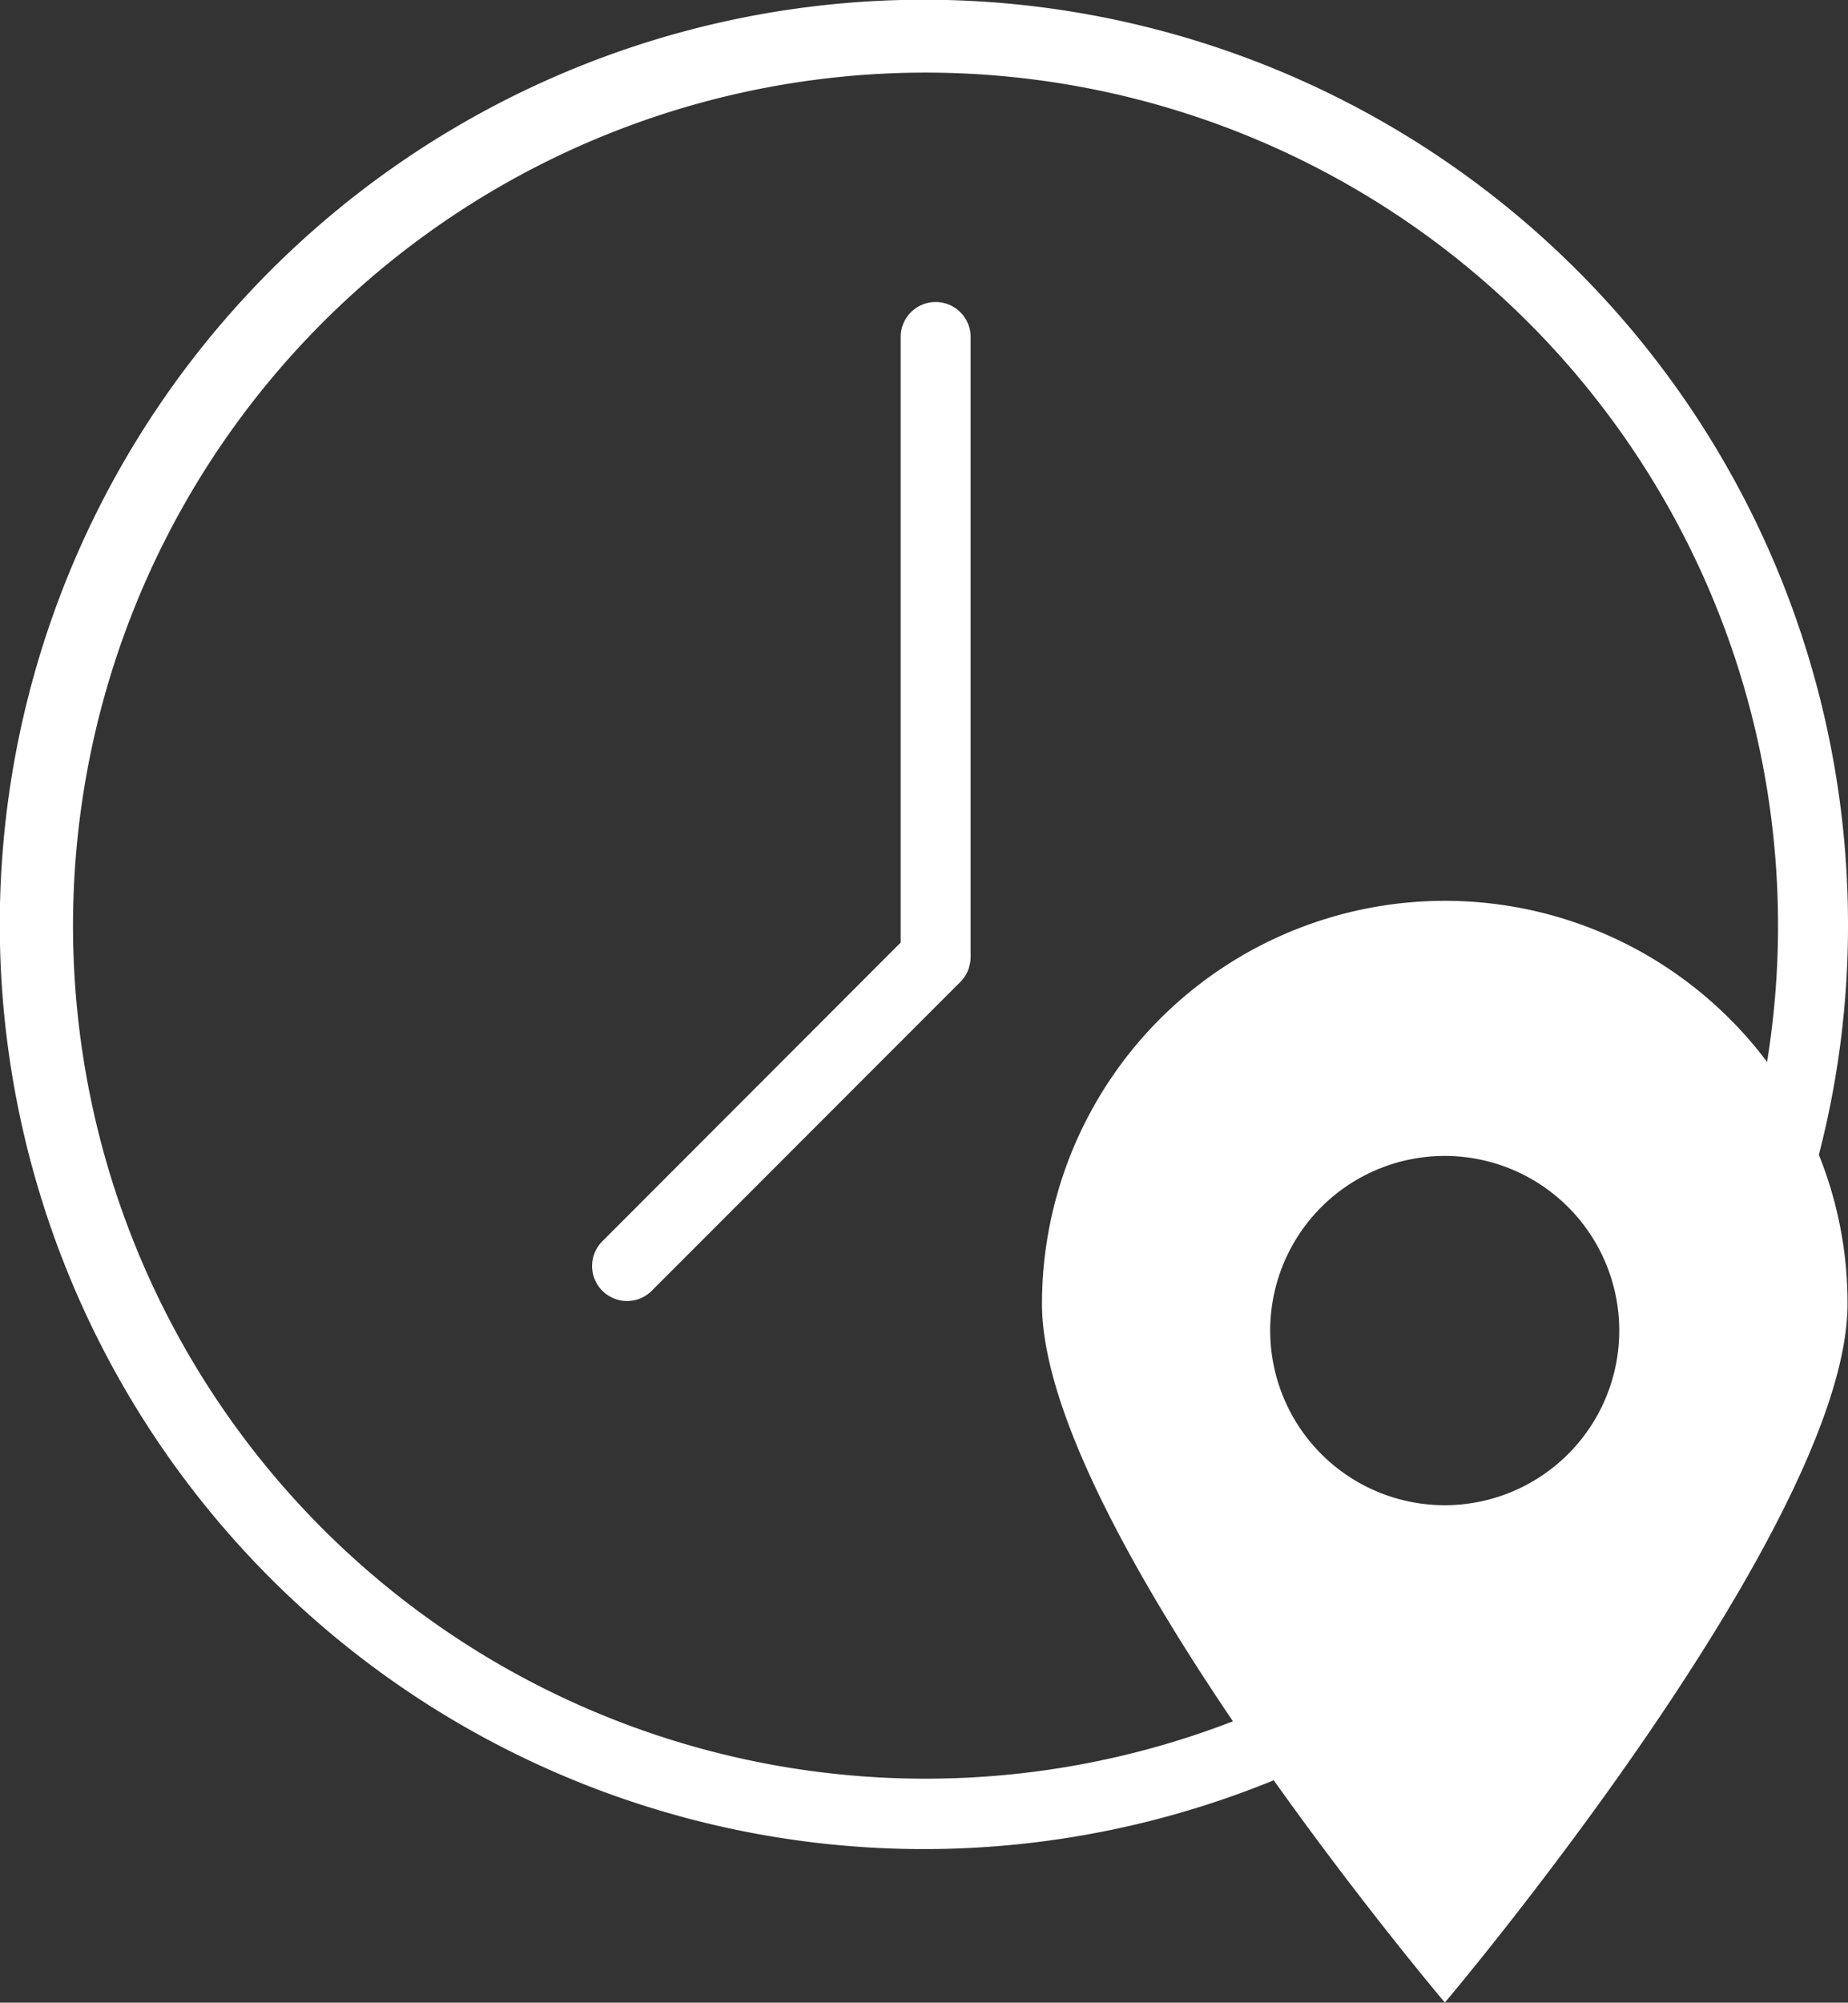
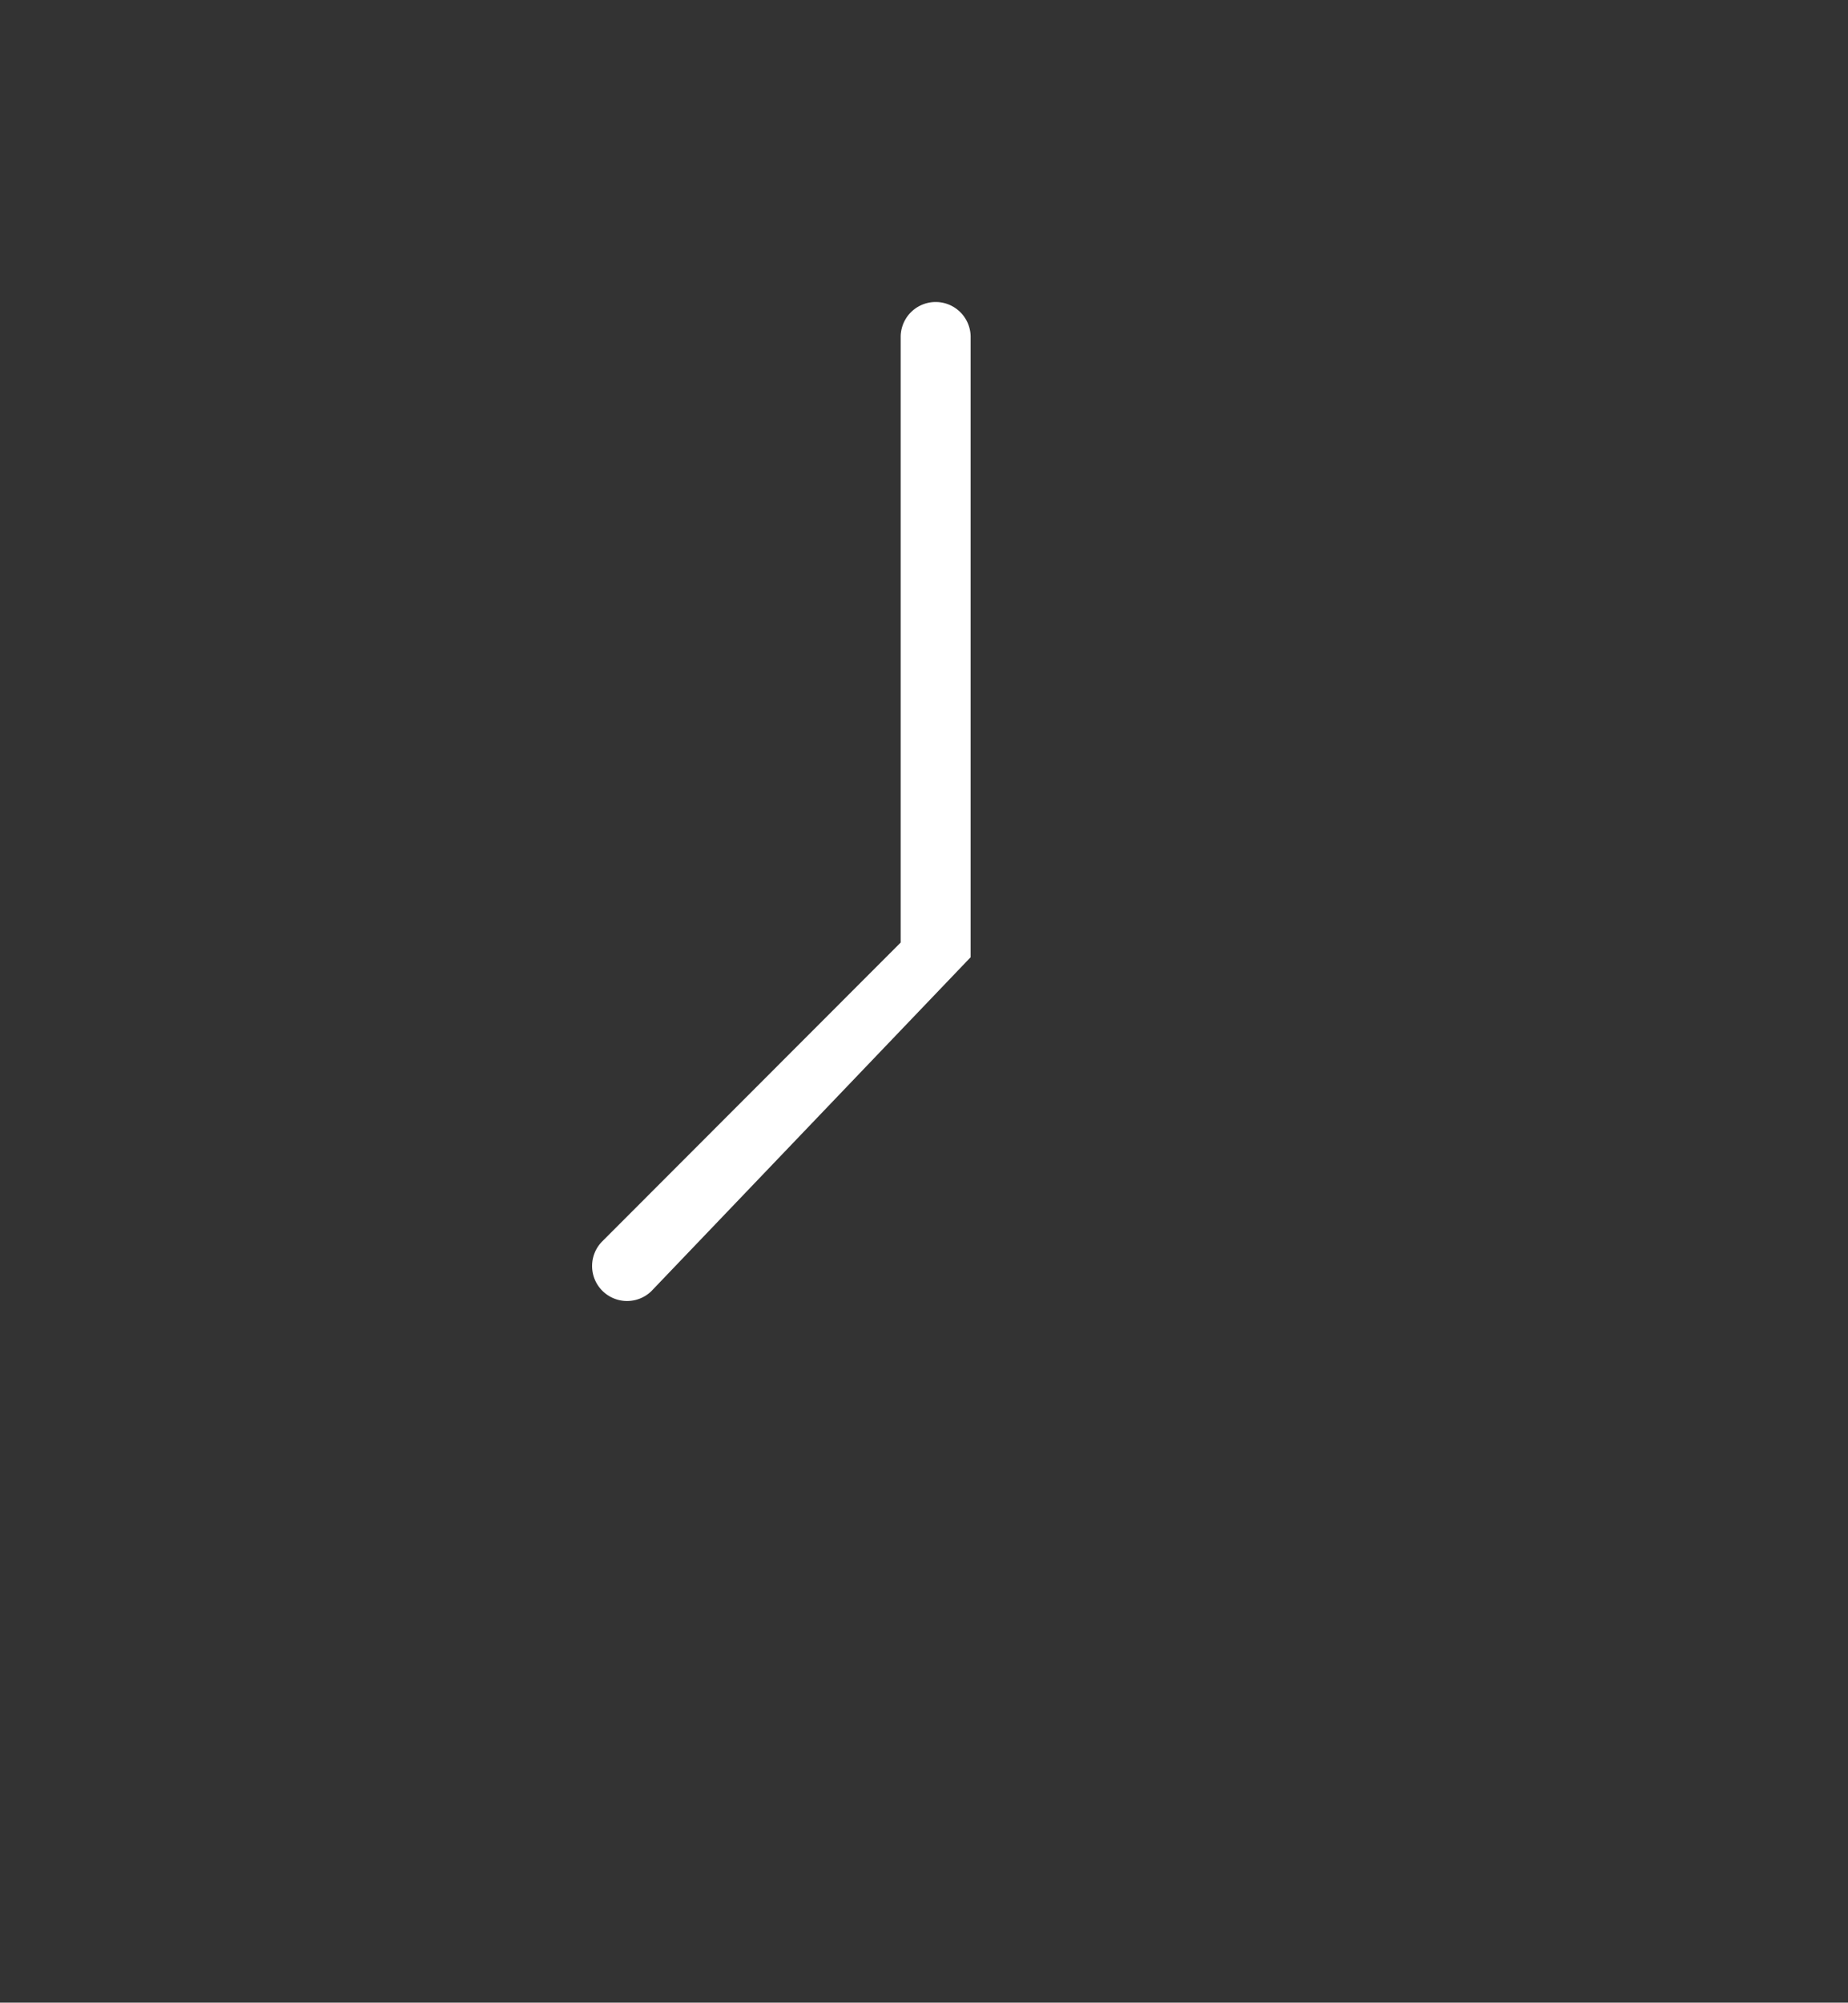
<svg xmlns="http://www.w3.org/2000/svg" id="Group_147" data-name="Group 147" width="98.157" height="106.305" viewBox="0 0 98.157 106.305">
  <rect x="0" y="0" width="98.157" height="106.305" fill="#333333" stroke="none" />
  <defs>
    <clipPath id="clip-path">
      <rect id="Rectangle_127" data-name="Rectangle 127" width="98.157" height="106.305" fill="#fff" />
    </clipPath>
  </defs>
  <g id="Group_146" data-name="Group 146" clip-path="url(#clip-path)">
-     <path id="Path_547" data-name="Path 547" d="M98.157,49.078A49.084,49.084,0,1,0,67.655,94.5c4.768,6.7,9.09,11.8,9.09,11.8S98.132,81.024,98.132,69.21a21.037,21.037,0,0,0-1.523-7.91,48.477,48.477,0,0,0,1.548-12.223M76.744,79.9a9.27,9.27,0,1,1,9.263-9.263A9.27,9.27,0,0,1,76.744,79.9M93.859,56.37A21.4,21.4,0,0,0,55.345,69.215c0,5.7,4.978,14.539,10.143,22.155a45.281,45.281,0,1,1,28.371-35" fill="#fff" />
-     <path id="Path_548" data-name="Path 548" d="M45.505,14.768V47.734a1.5,1.5,0,0,1-.074.471.822.822,0,0,1-.074.248,1.851,1.851,0,0,1-.4.594L28.539,65.468a1.857,1.857,0,0,1-2.626-2.625L41.79,46.954V14.768a1.858,1.858,0,0,1,3.715,0" transform="translate(6.05 3.078)" fill="#fff" />
+     <path id="Path_548" data-name="Path 548" d="M45.505,14.768V47.734L28.539,65.468a1.857,1.857,0,0,1-2.626-2.625L41.79,46.954V14.768a1.858,1.858,0,0,1,3.715,0" transform="translate(6.05 3.078)" fill="#fff" />
  </g>
</svg>